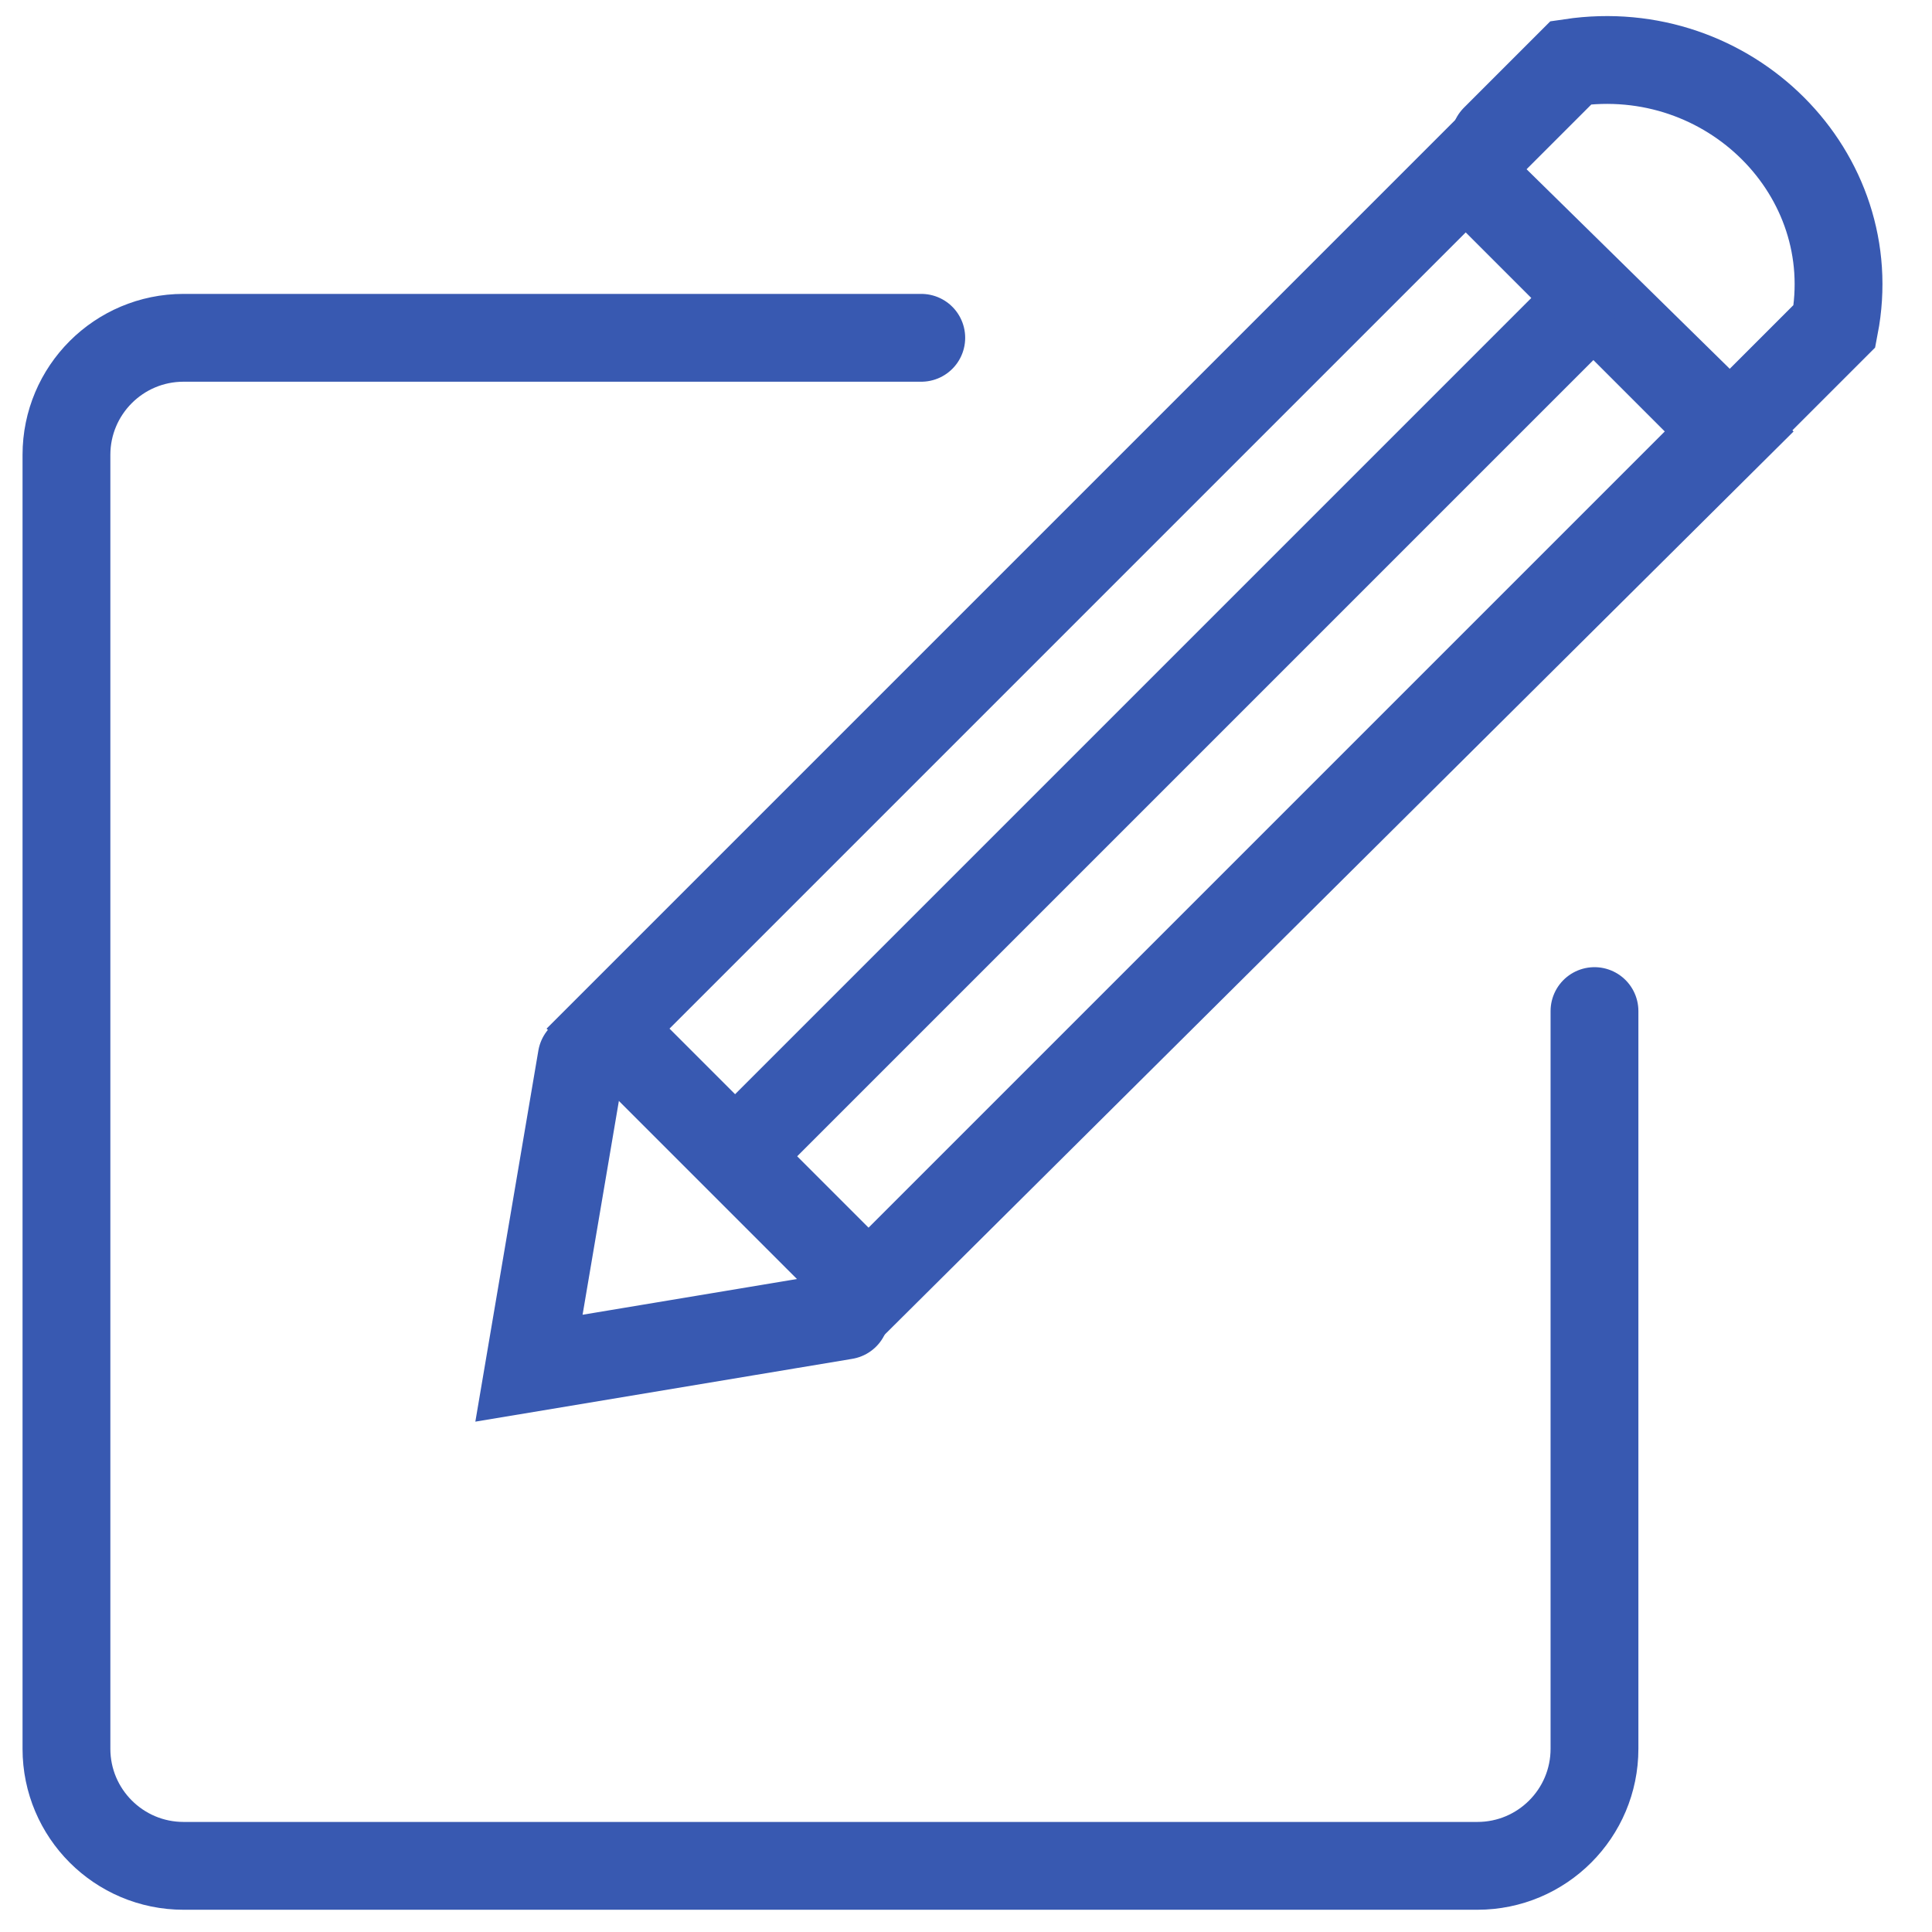
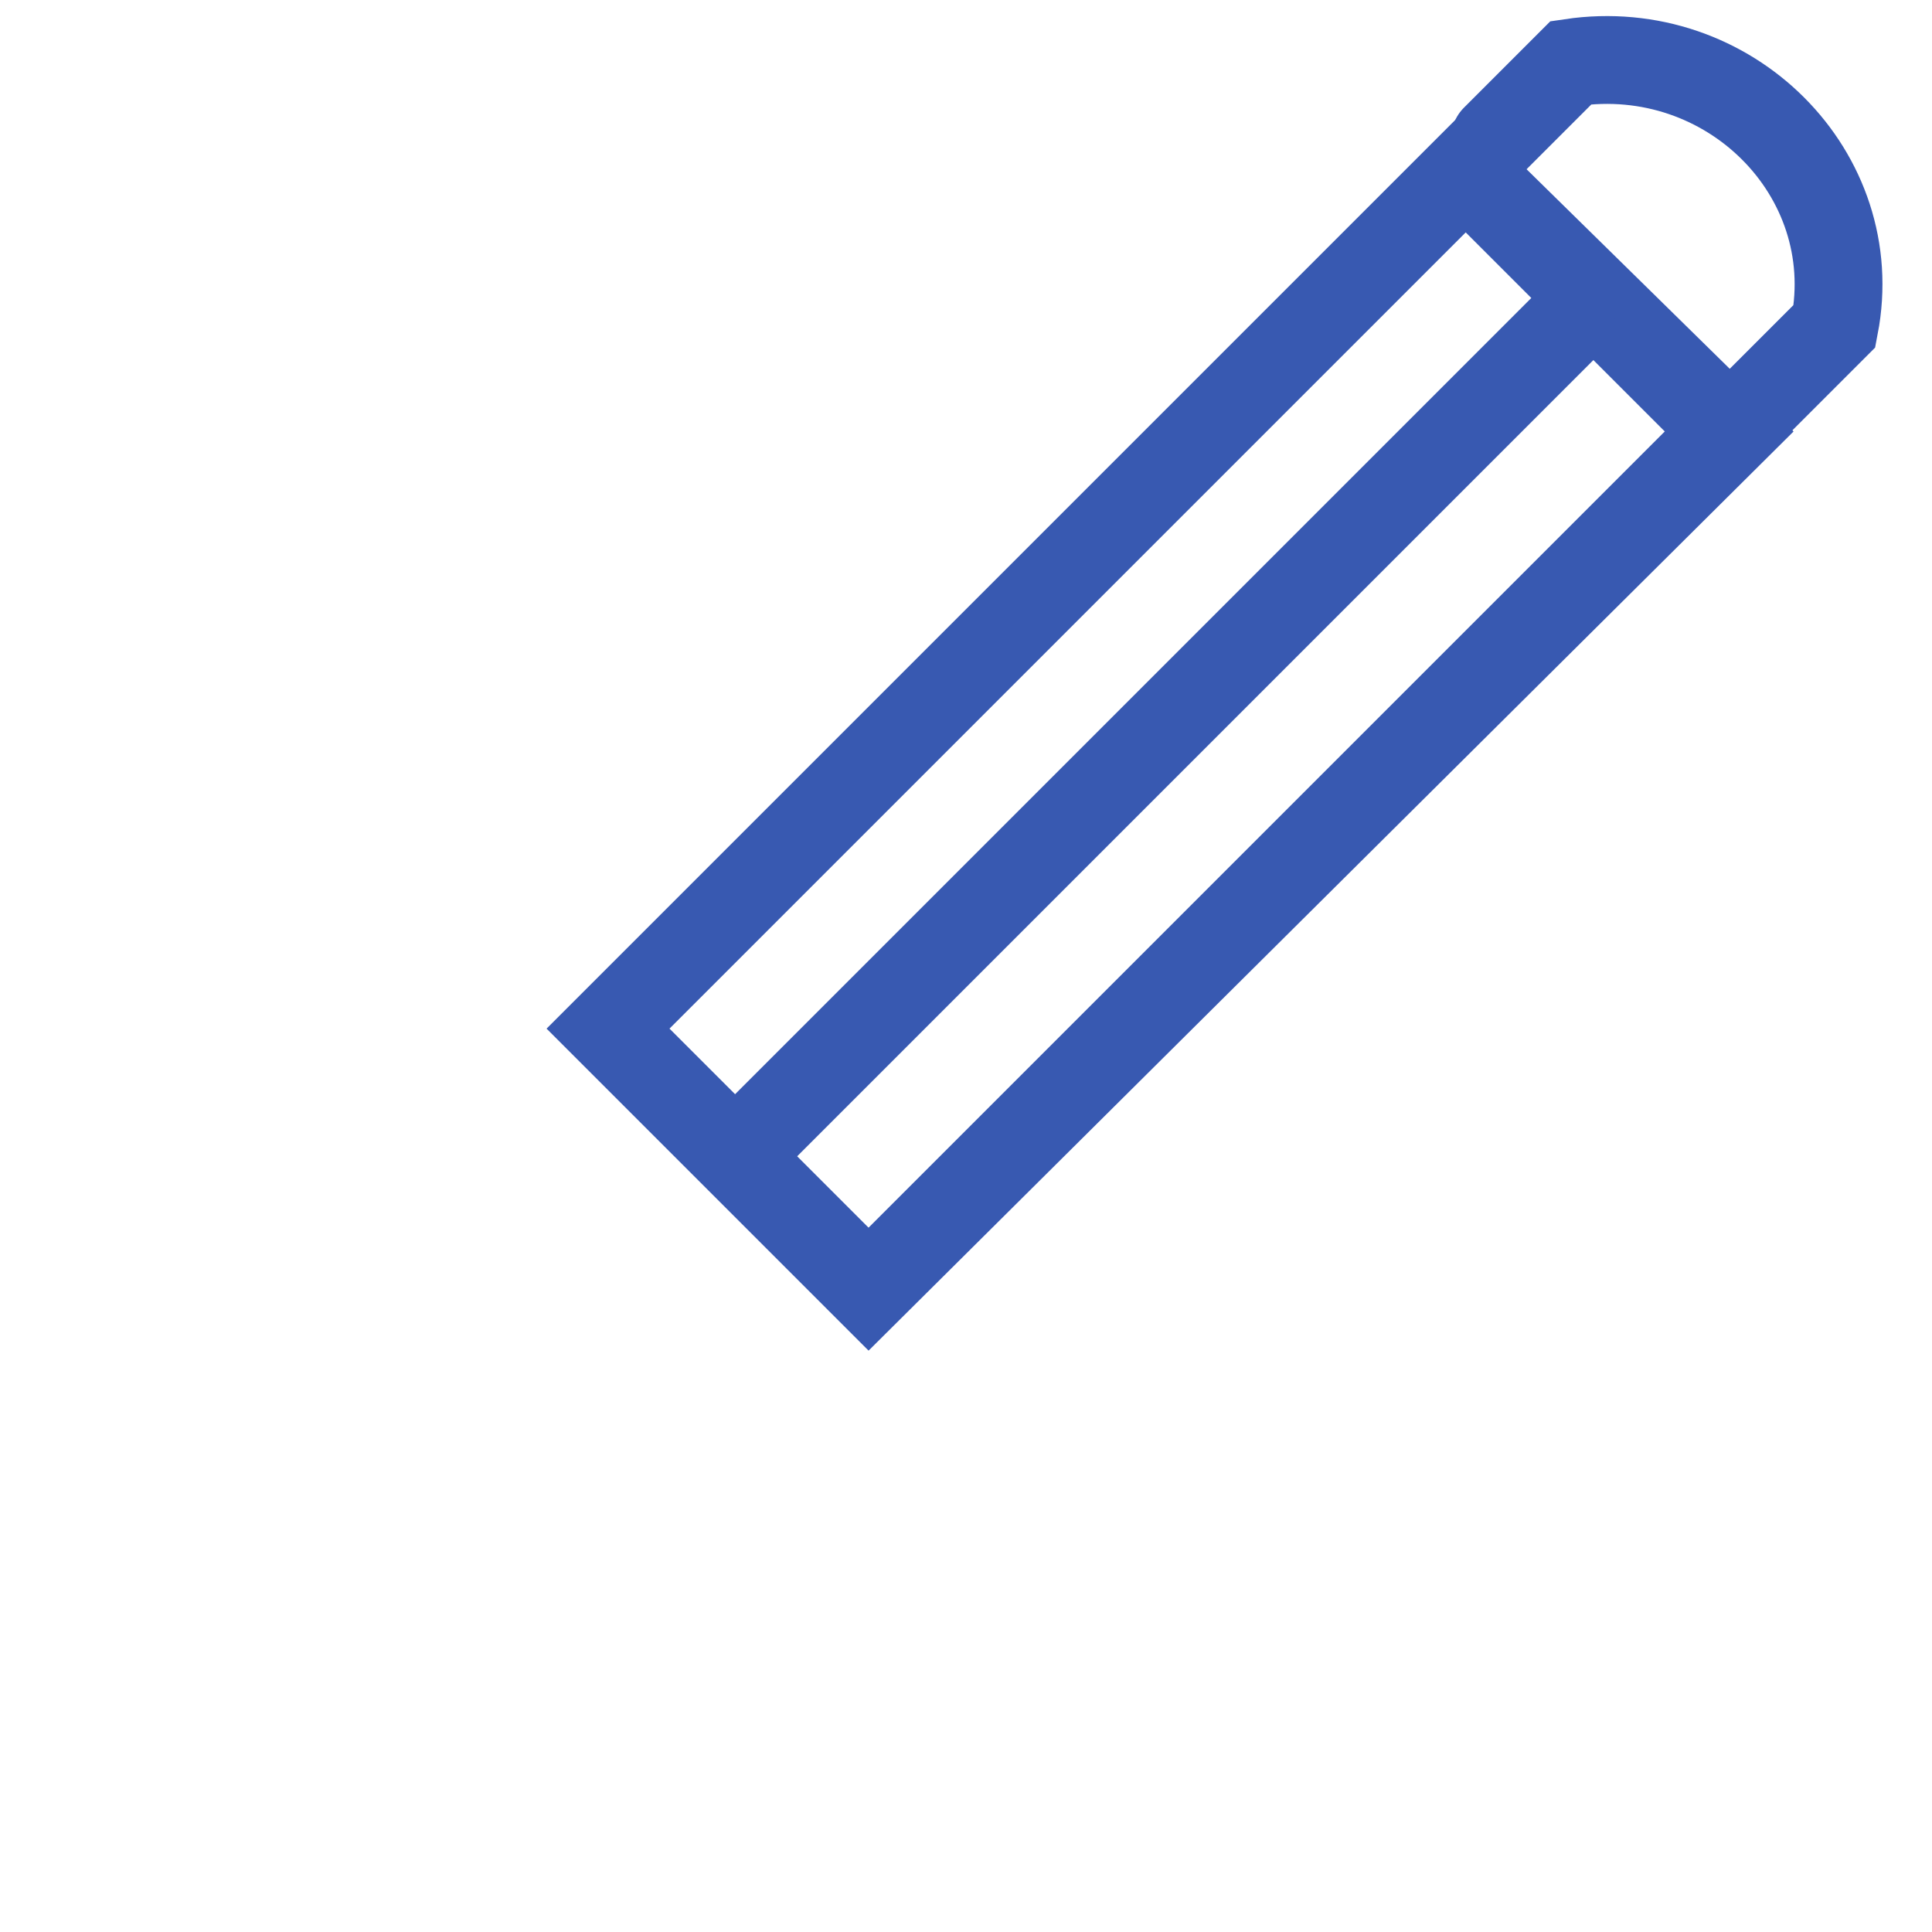
<svg xmlns="http://www.w3.org/2000/svg" width="33" height="33" viewBox="0 0 33 33" fill="none">
  <path d="M25.389 3.616L25.036 3.263L24.682 3.616L11.082 17.216L10.729 17.57L11.082 17.923L14.482 21.323L14.836 21.677L15.189 21.323L28.789 7.723L29.143 7.37L28.789 7.016L25.389 3.616ZM10.043 17.57L25.039 2.574L29.924 7.372L14.837 22.364L10.043 17.57Z" fill="black" stroke="#3859B1" />
  <path d="M26.836 5.47L12.836 19.47" stroke="#3859B1" stroke-width="1.5" stroke-miterlimit="10" stroke-linecap="round" stroke-linejoin="round" />
-   <path d="M14.435 22.47L9.035 23.37L9.935 18.07" stroke="#3859B1" stroke-width="1.5" stroke-miterlimit="10" stroke-linecap="round" />
  <path d="M30.035 6.87L31.335 5.57C31.835 2.97 29.535 0.67 26.835 1.07L25.535 2.37" stroke="#3859B1" stroke-width="1.5" stroke-miterlimit="10" stroke-linecap="round" />
-   <path d="M15.736 5.77H3.135C2.031 5.77 1.135 6.665 1.135 7.77V29.87C1.135 30.974 2.031 31.87 3.135 31.87H25.235C26.34 31.87 27.235 30.974 27.235 29.87V17.27" stroke="#3859B1" stroke-width="1.5" stroke-miterlimit="10" stroke-linecap="round" />
</svg>